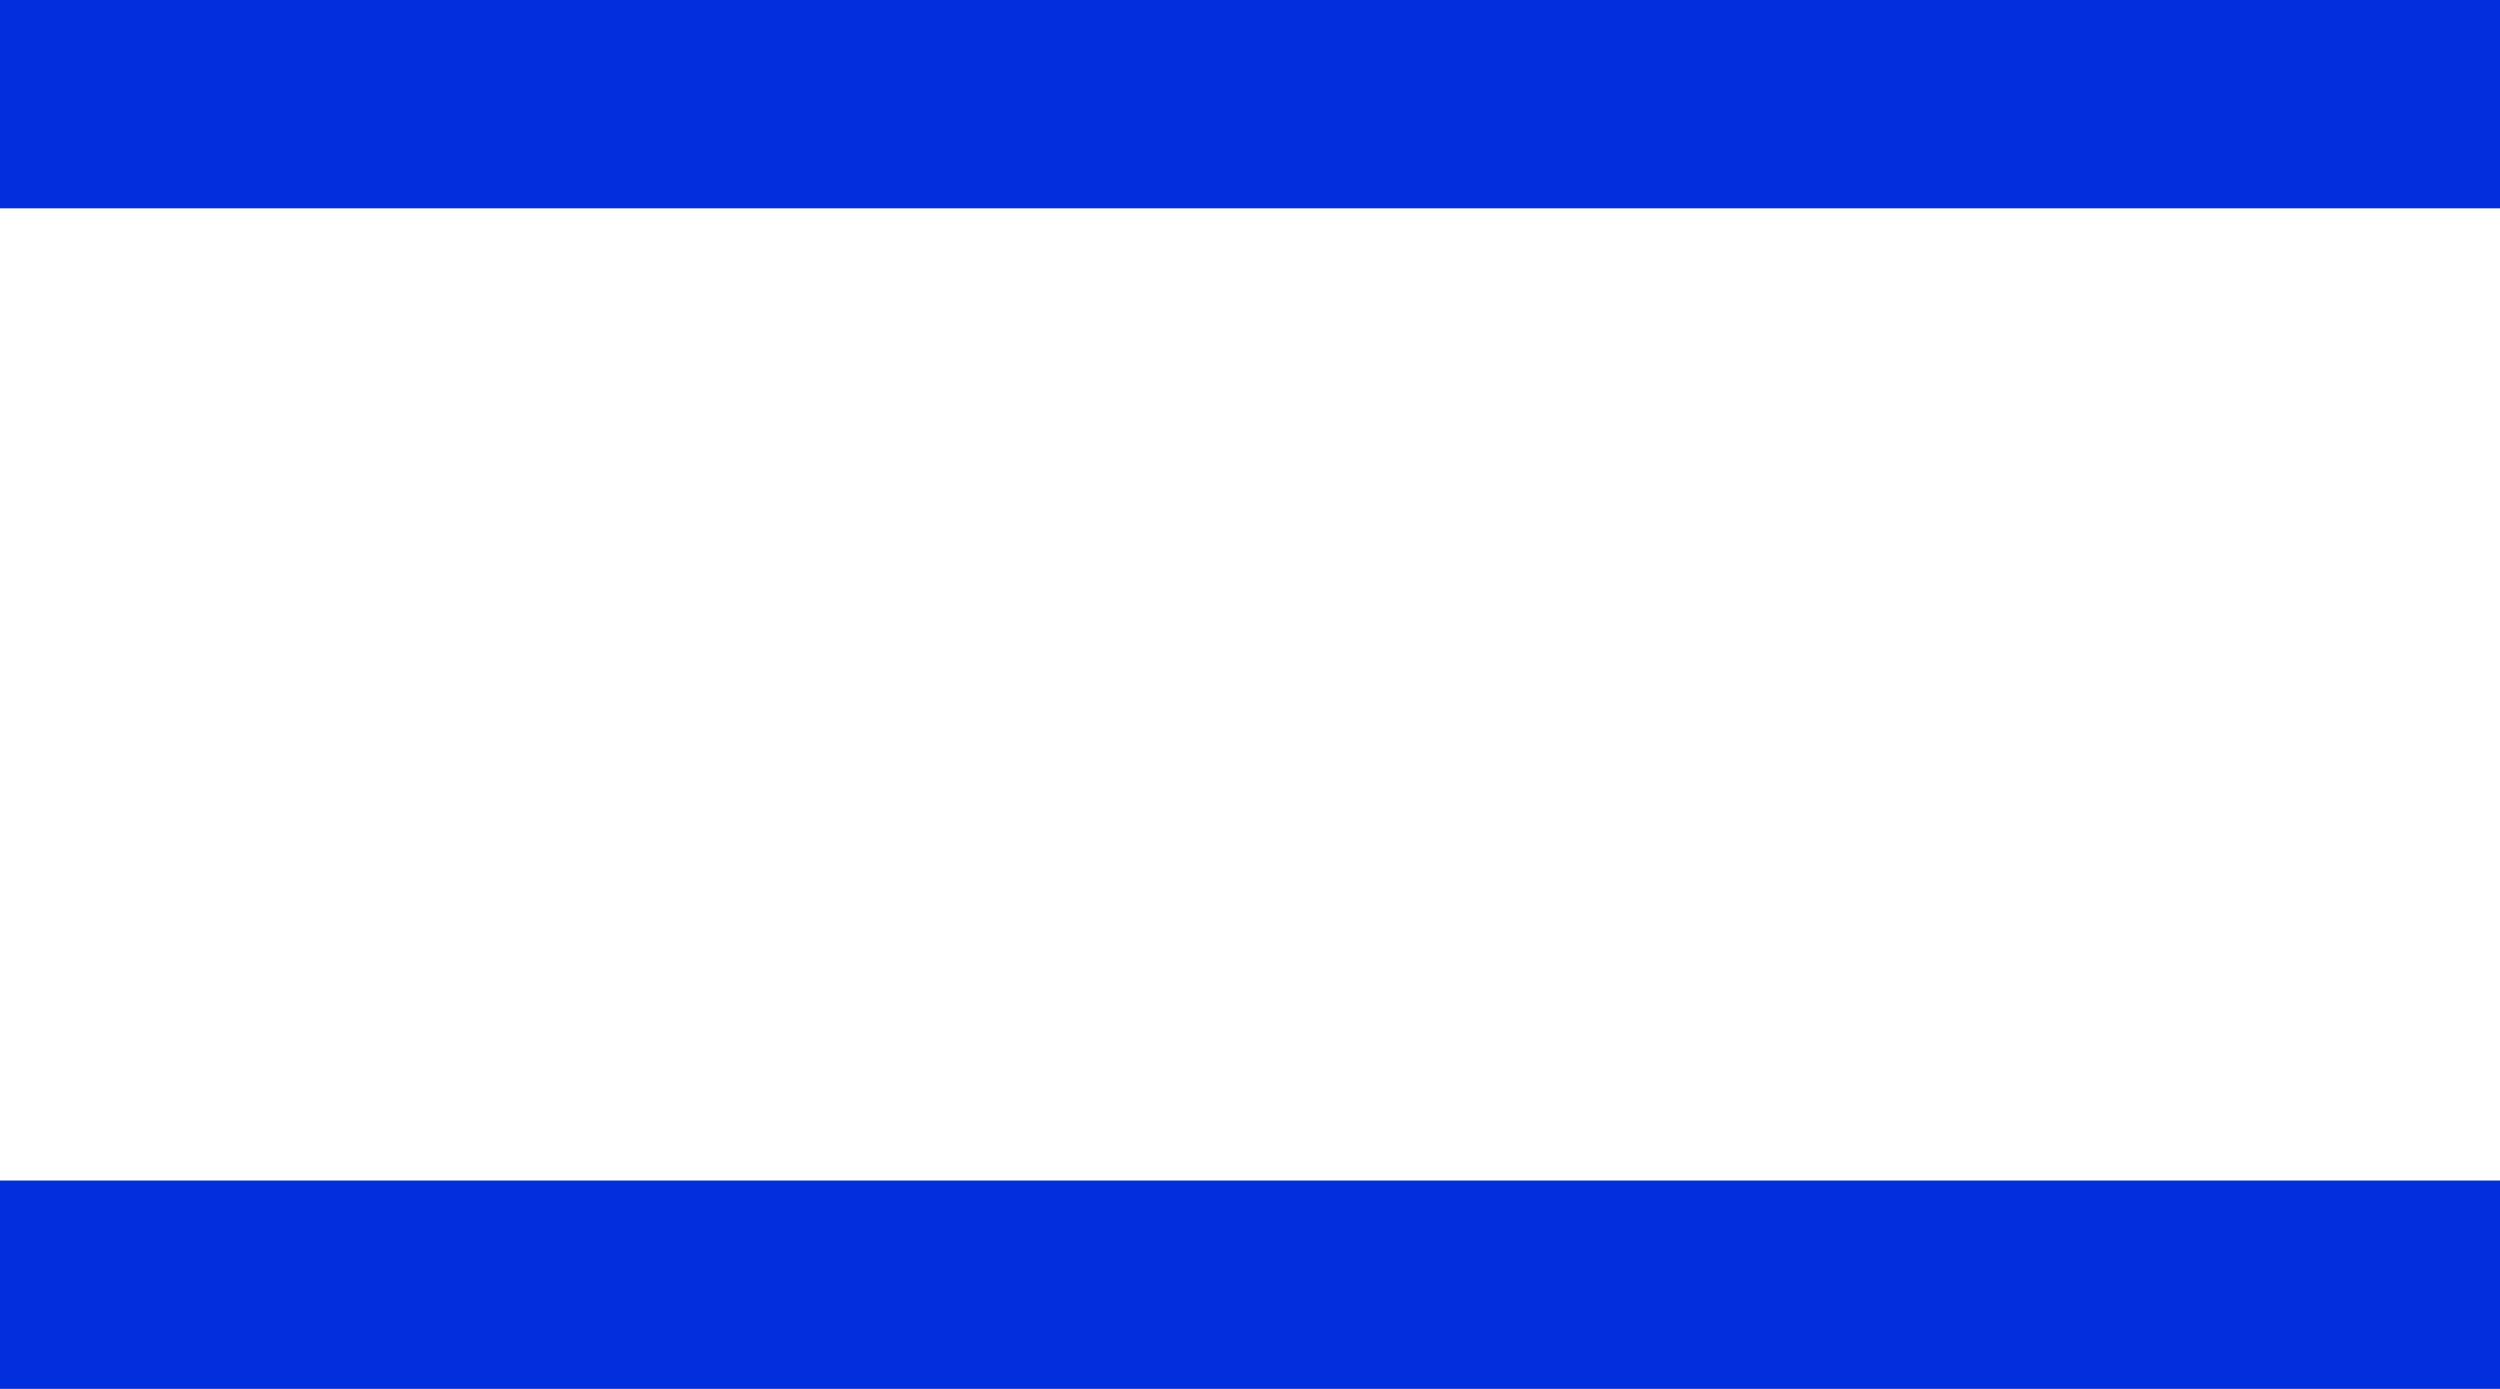
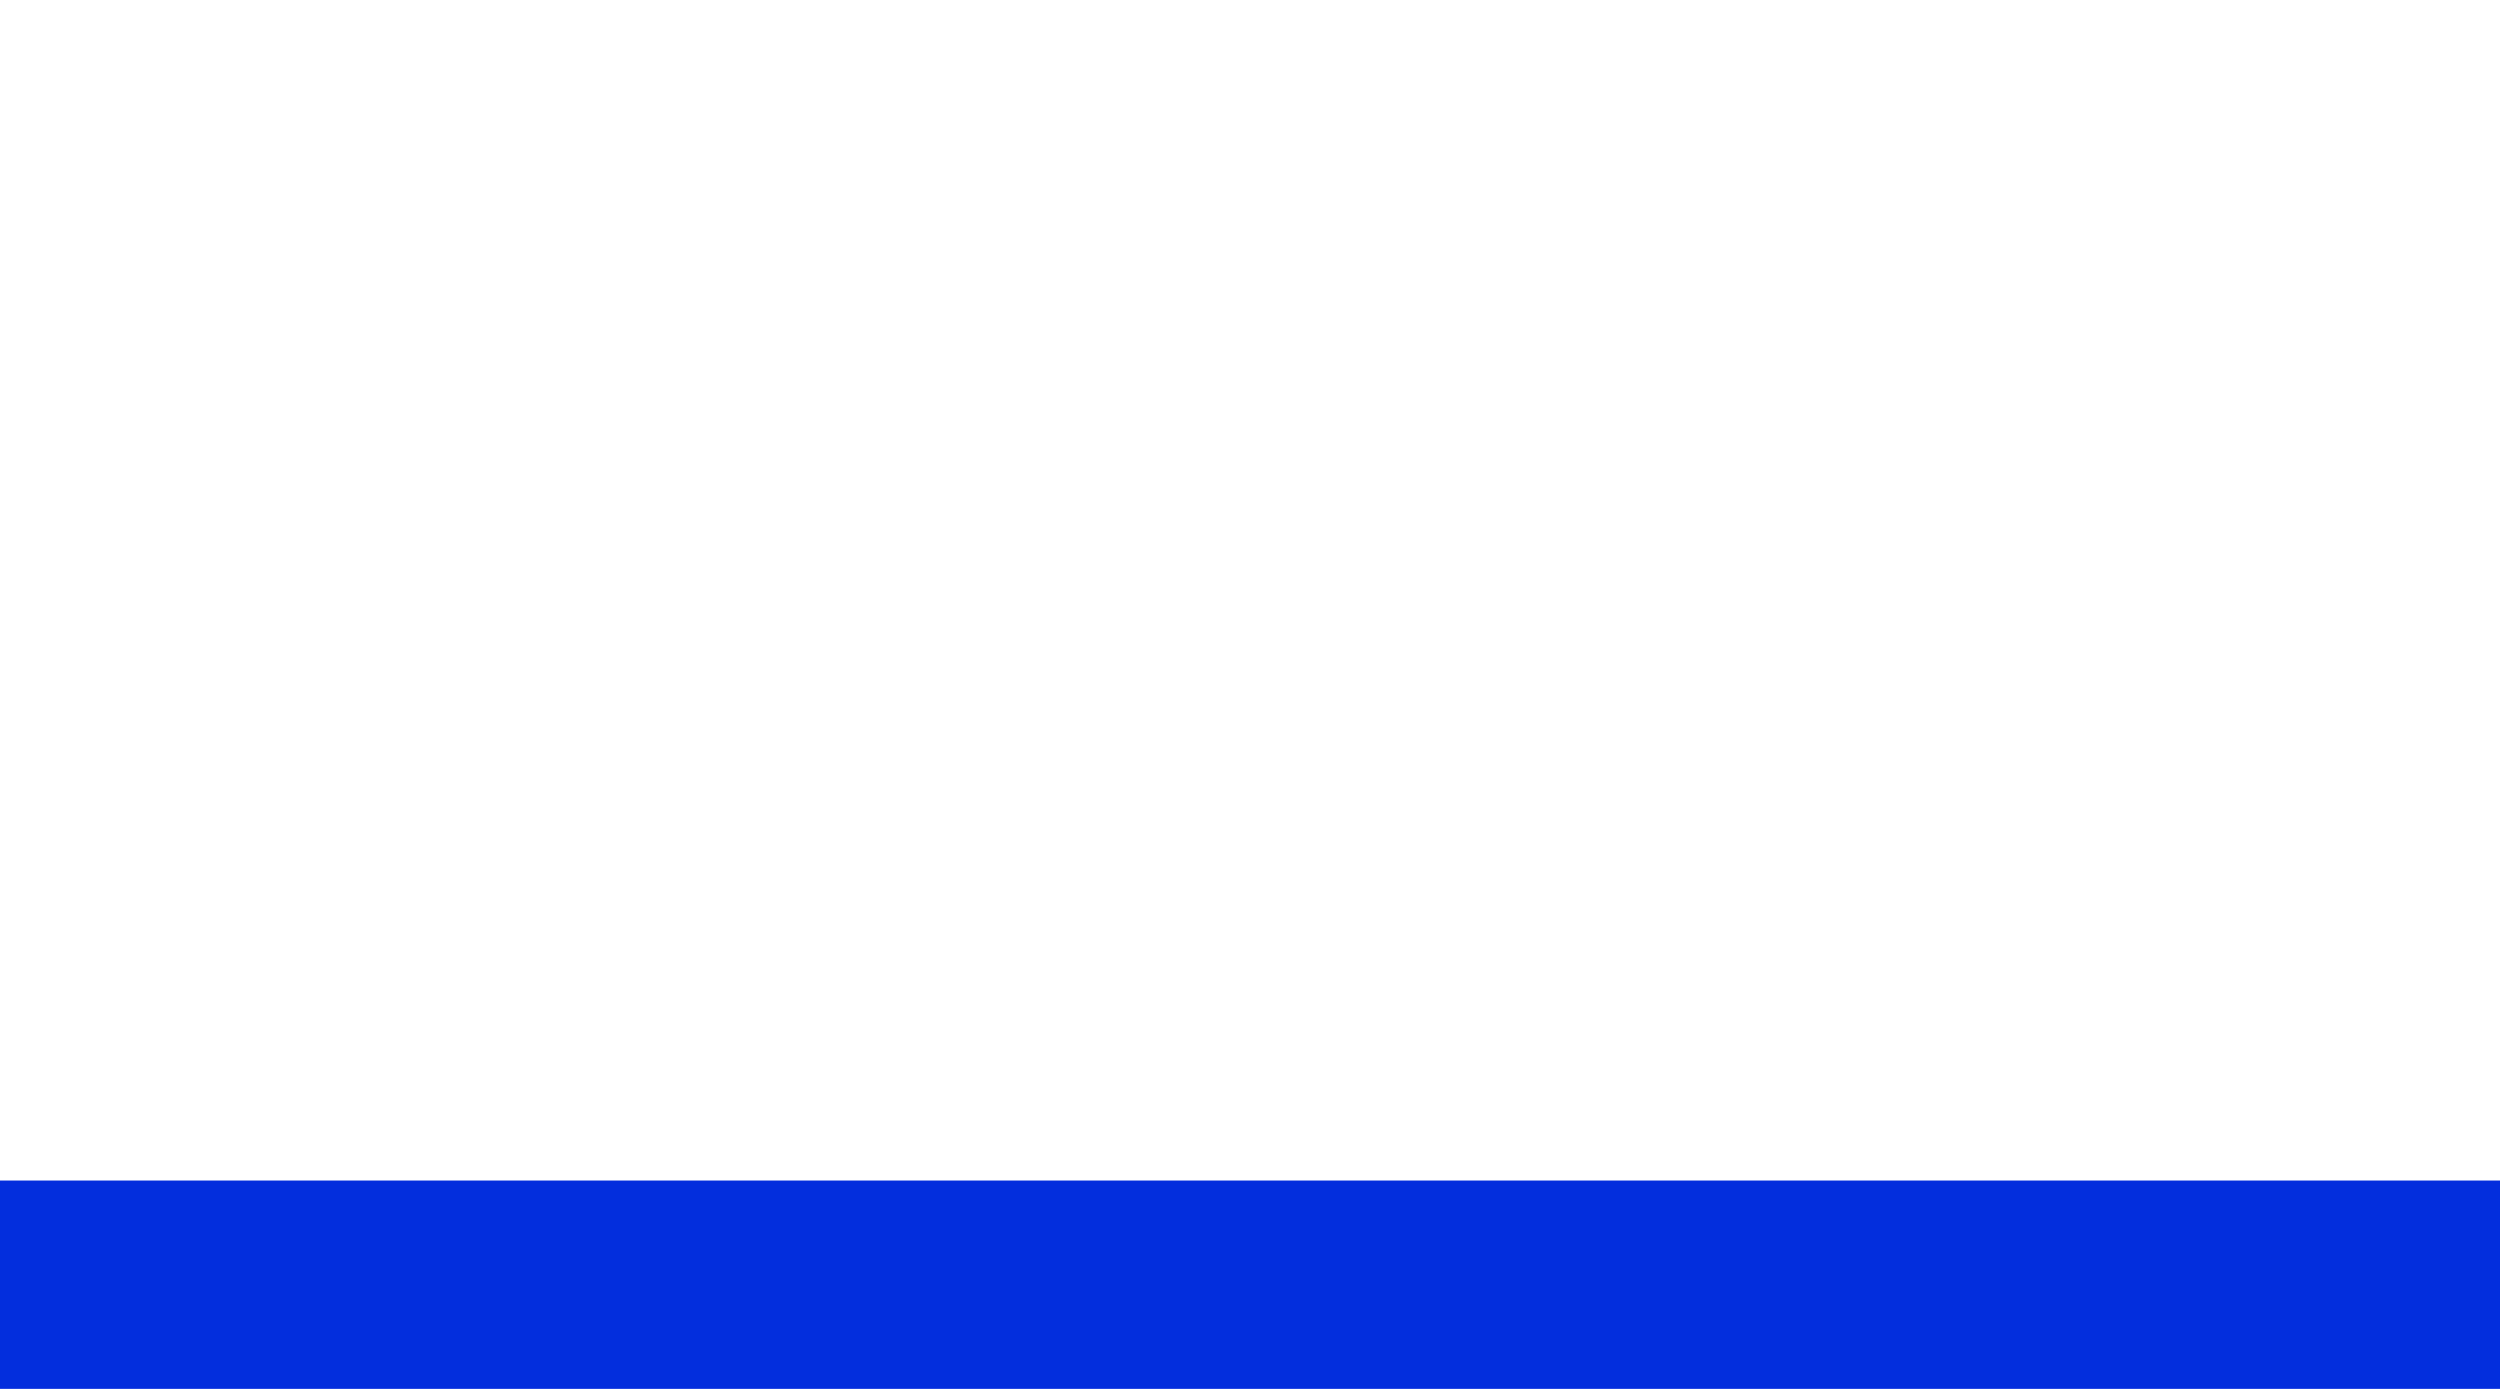
<svg xmlns="http://www.w3.org/2000/svg" width="36" height="20" viewBox="0 0 36 20" fill="none">
-   <path d="M0 1.5H36" stroke="#032EDD" stroke-width="3" />
  <path d="M0 18.5H36" stroke="#032EDD" stroke-width="3" />
</svg>